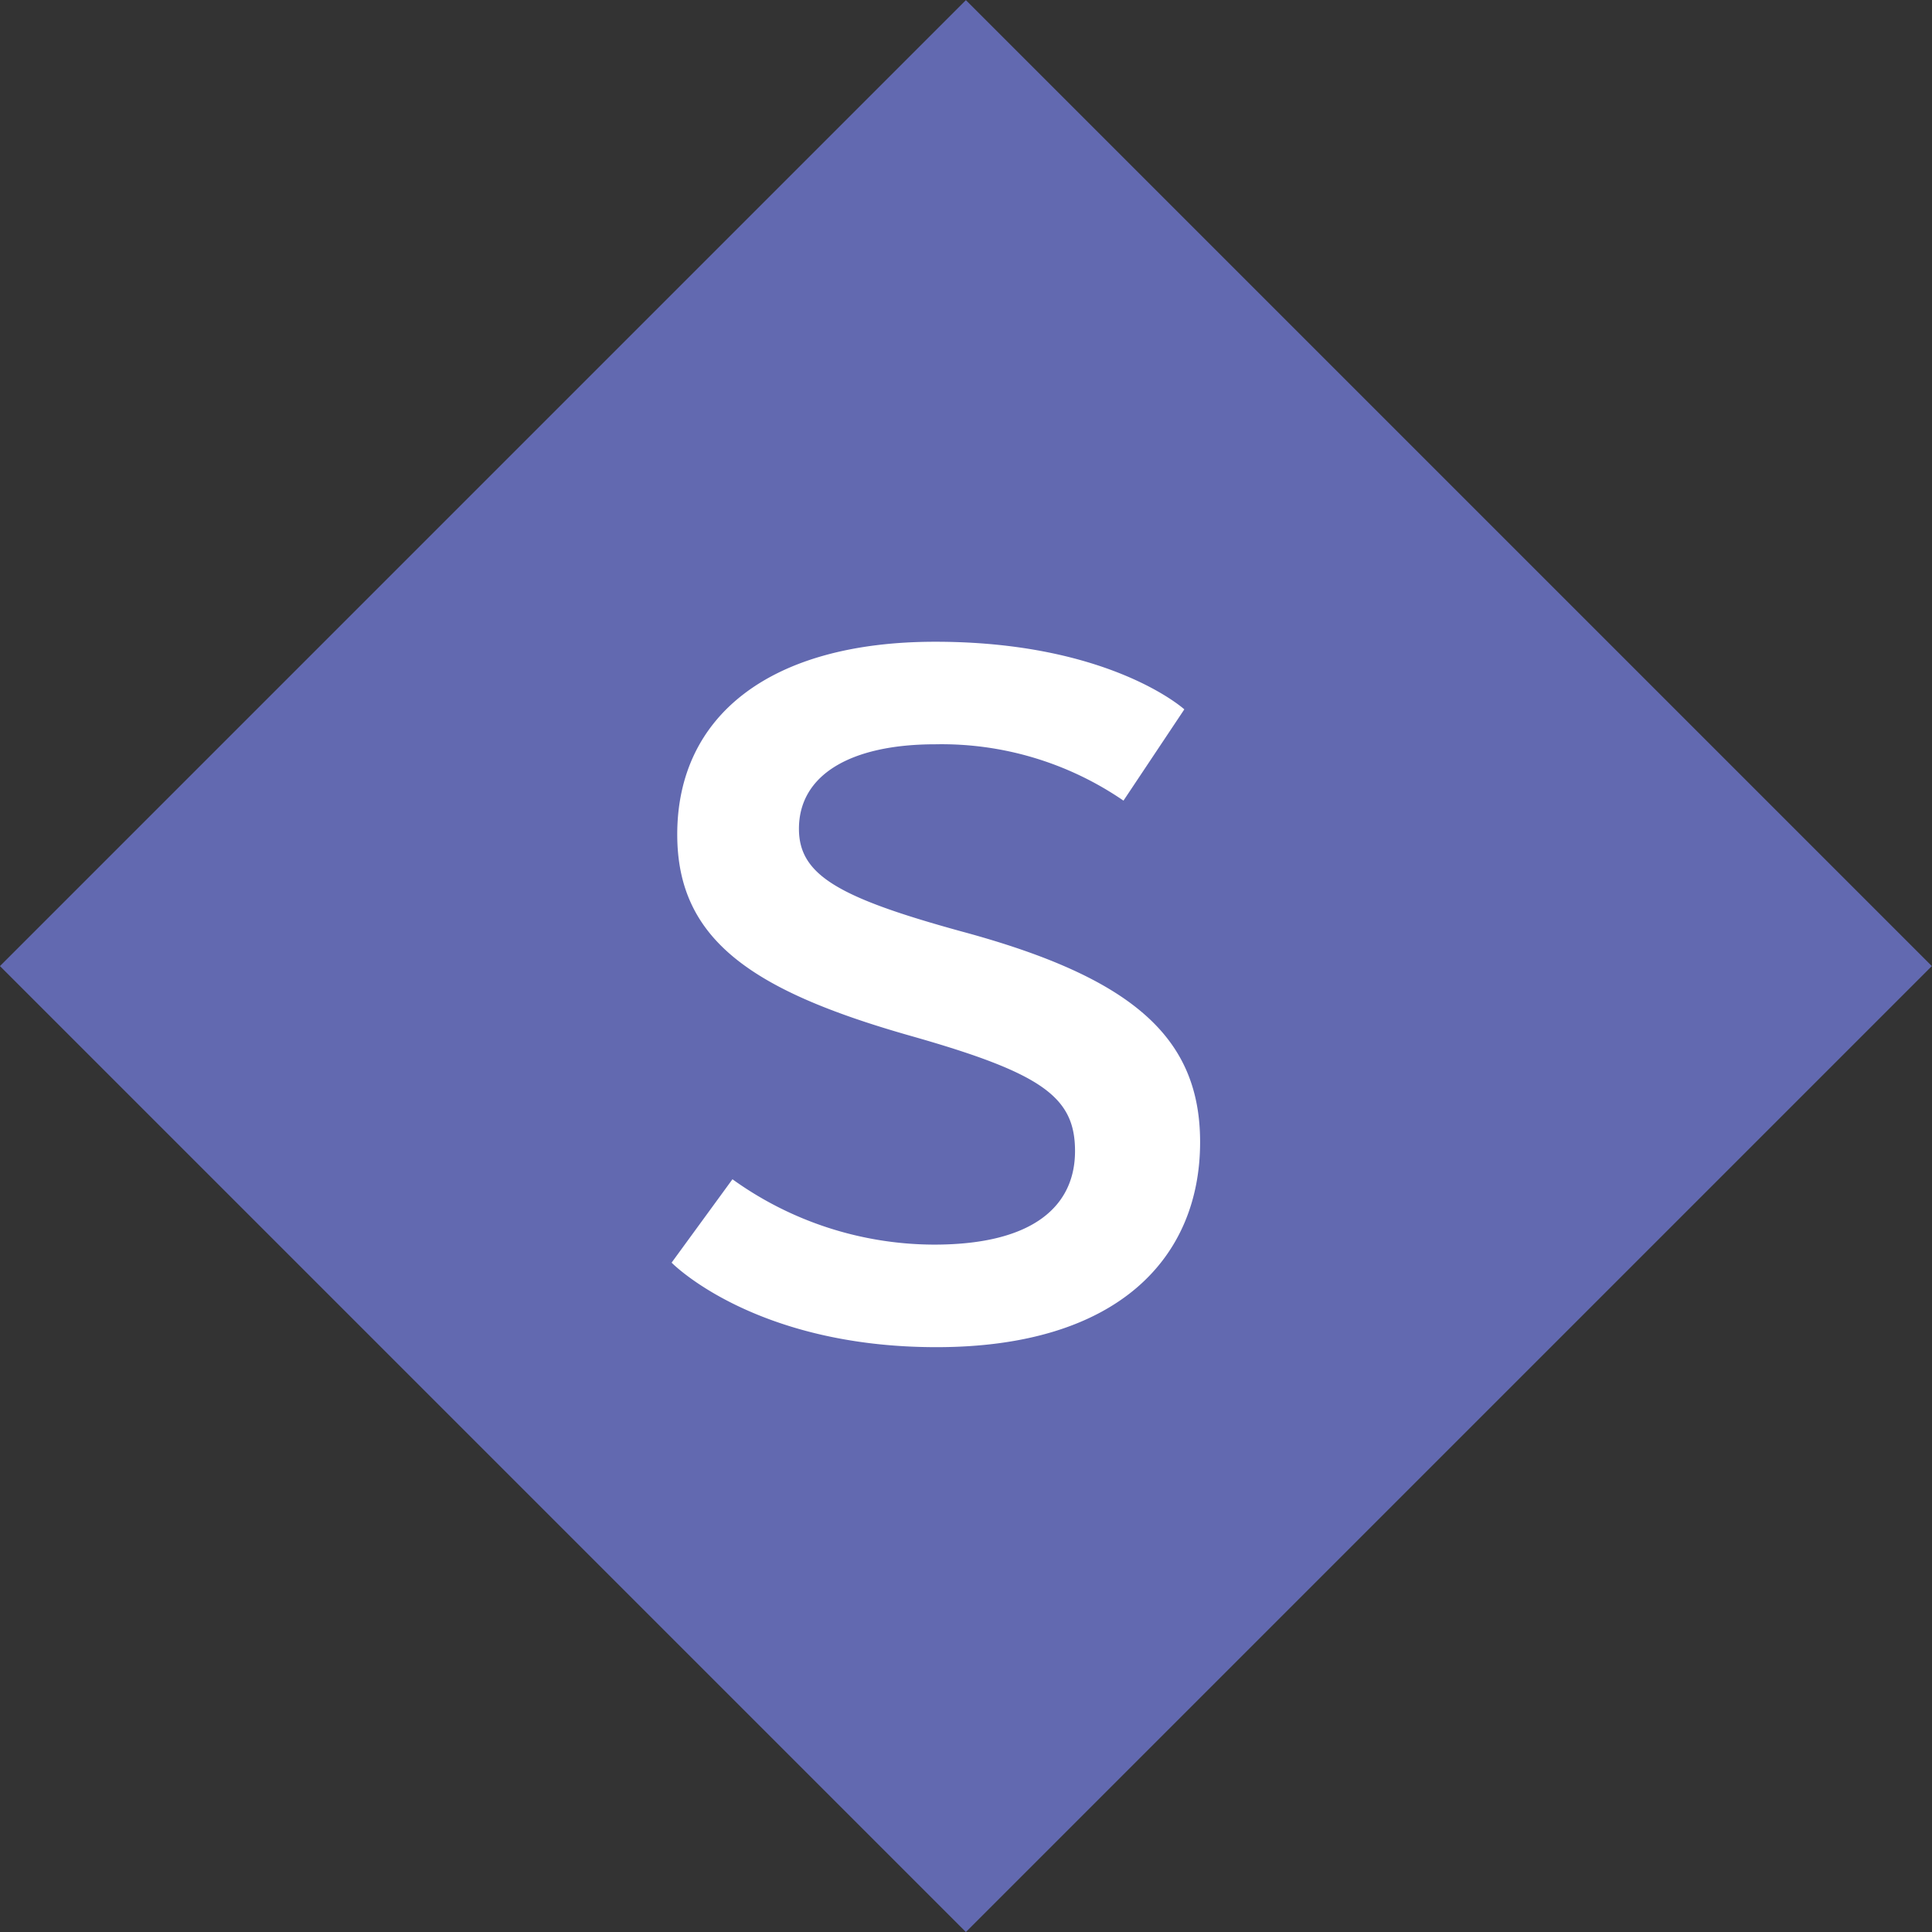
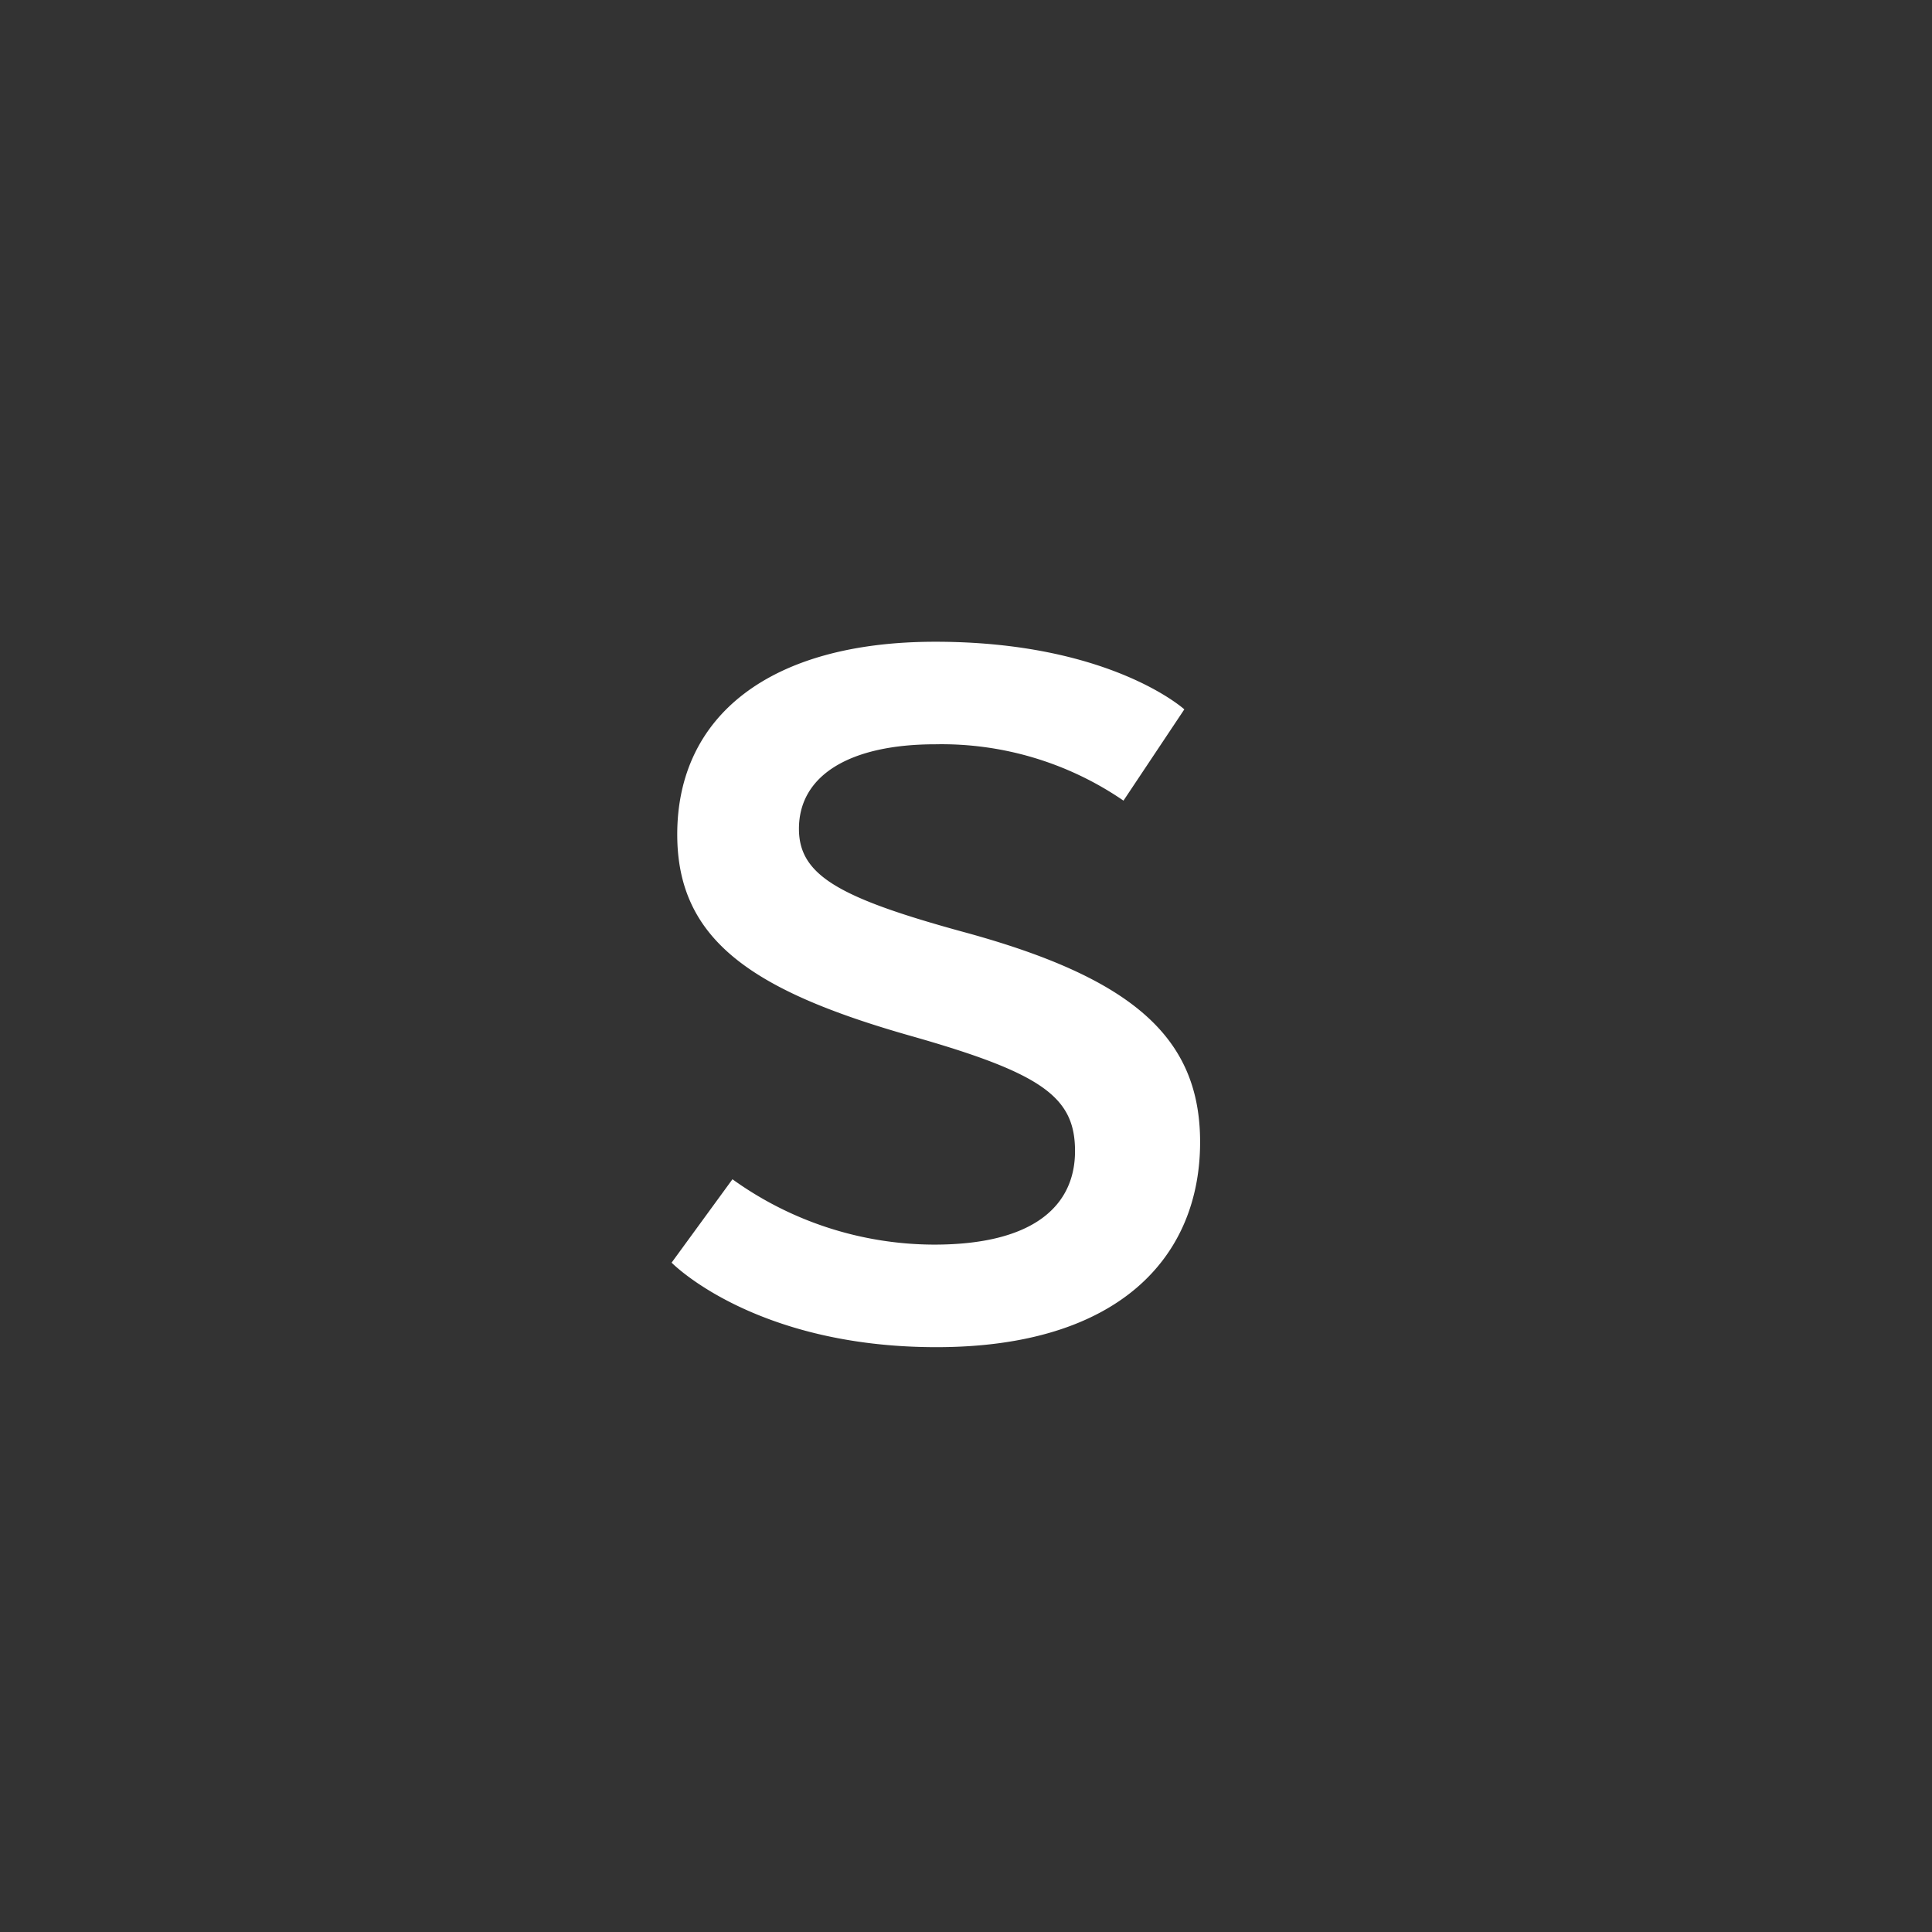
<svg xmlns="http://www.w3.org/2000/svg" id="Layer_1" data-name="Layer 1" viewBox="0 0 68.58 68.58">
  <rect x="0" y="0" width="68.58" height="68.58" fill="#333333" stroke="none" />
  <defs>
    <style>.cls-1{fill:#6269b0}.cls-2{fill:#fff}</style>
  </defs>
  <title>S</title>
-   <path class="cls-1" transform="rotate(-45 32.674 40.616)" d="M14.04 13.04h48.49v48.49H14.04z" />
  <path class="cls-2" d="M30 44.86a12.3 12.3 0 0 0 7.16 2.32c3.56 0 5-1.4 5-3.32s-1.16-2.76-5.8-4.08c-5.64-1.6-8.32-3.4-8.32-7.16 0-4.2 3.28-6.84 9.16-6.84 6.2 0 8.84 2.4 8.84 2.4l-2.16 3.24a11.41 11.41 0 0 0-6.68-2c-3 0-4.84 1.08-4.84 3 0 1.64 1.4 2.44 5.76 3.64 6.08 1.64 8.48 3.76 8.48 7.48 0 4.08-2.88 7.28-9.36 7.28s-9.4-3-9.4-3z" transform="translate(-4 -3)" />
</svg>